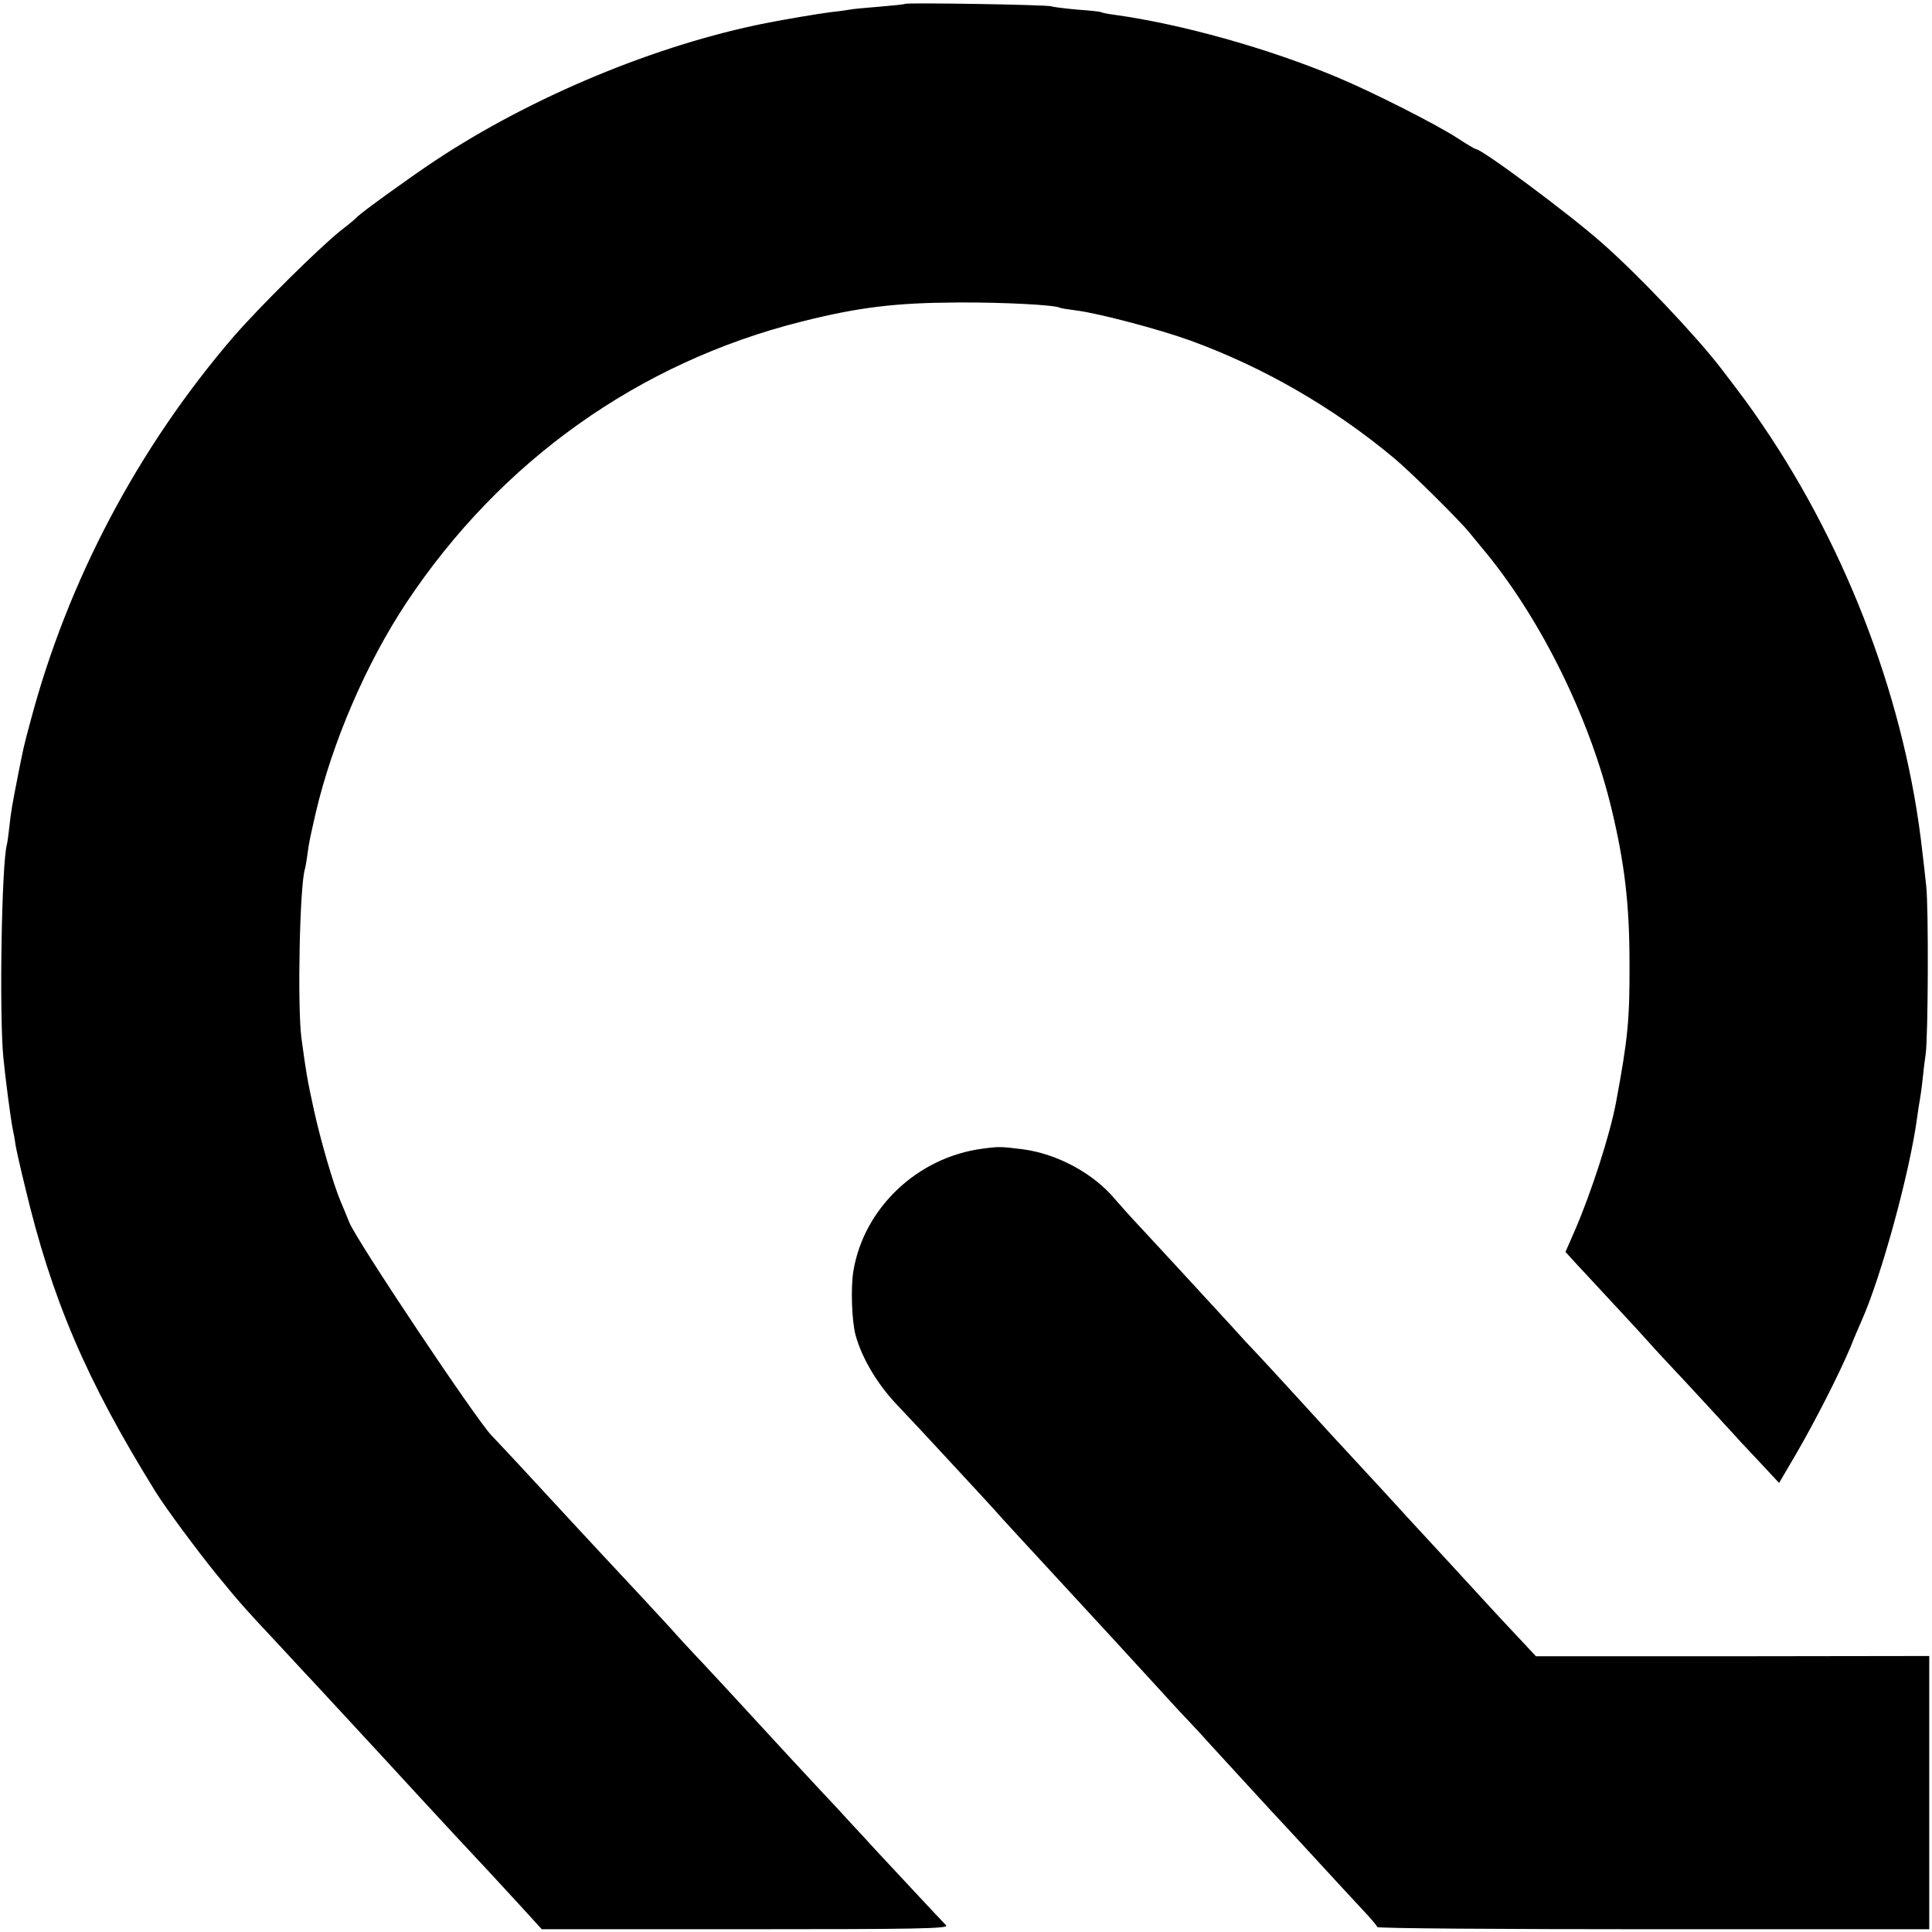
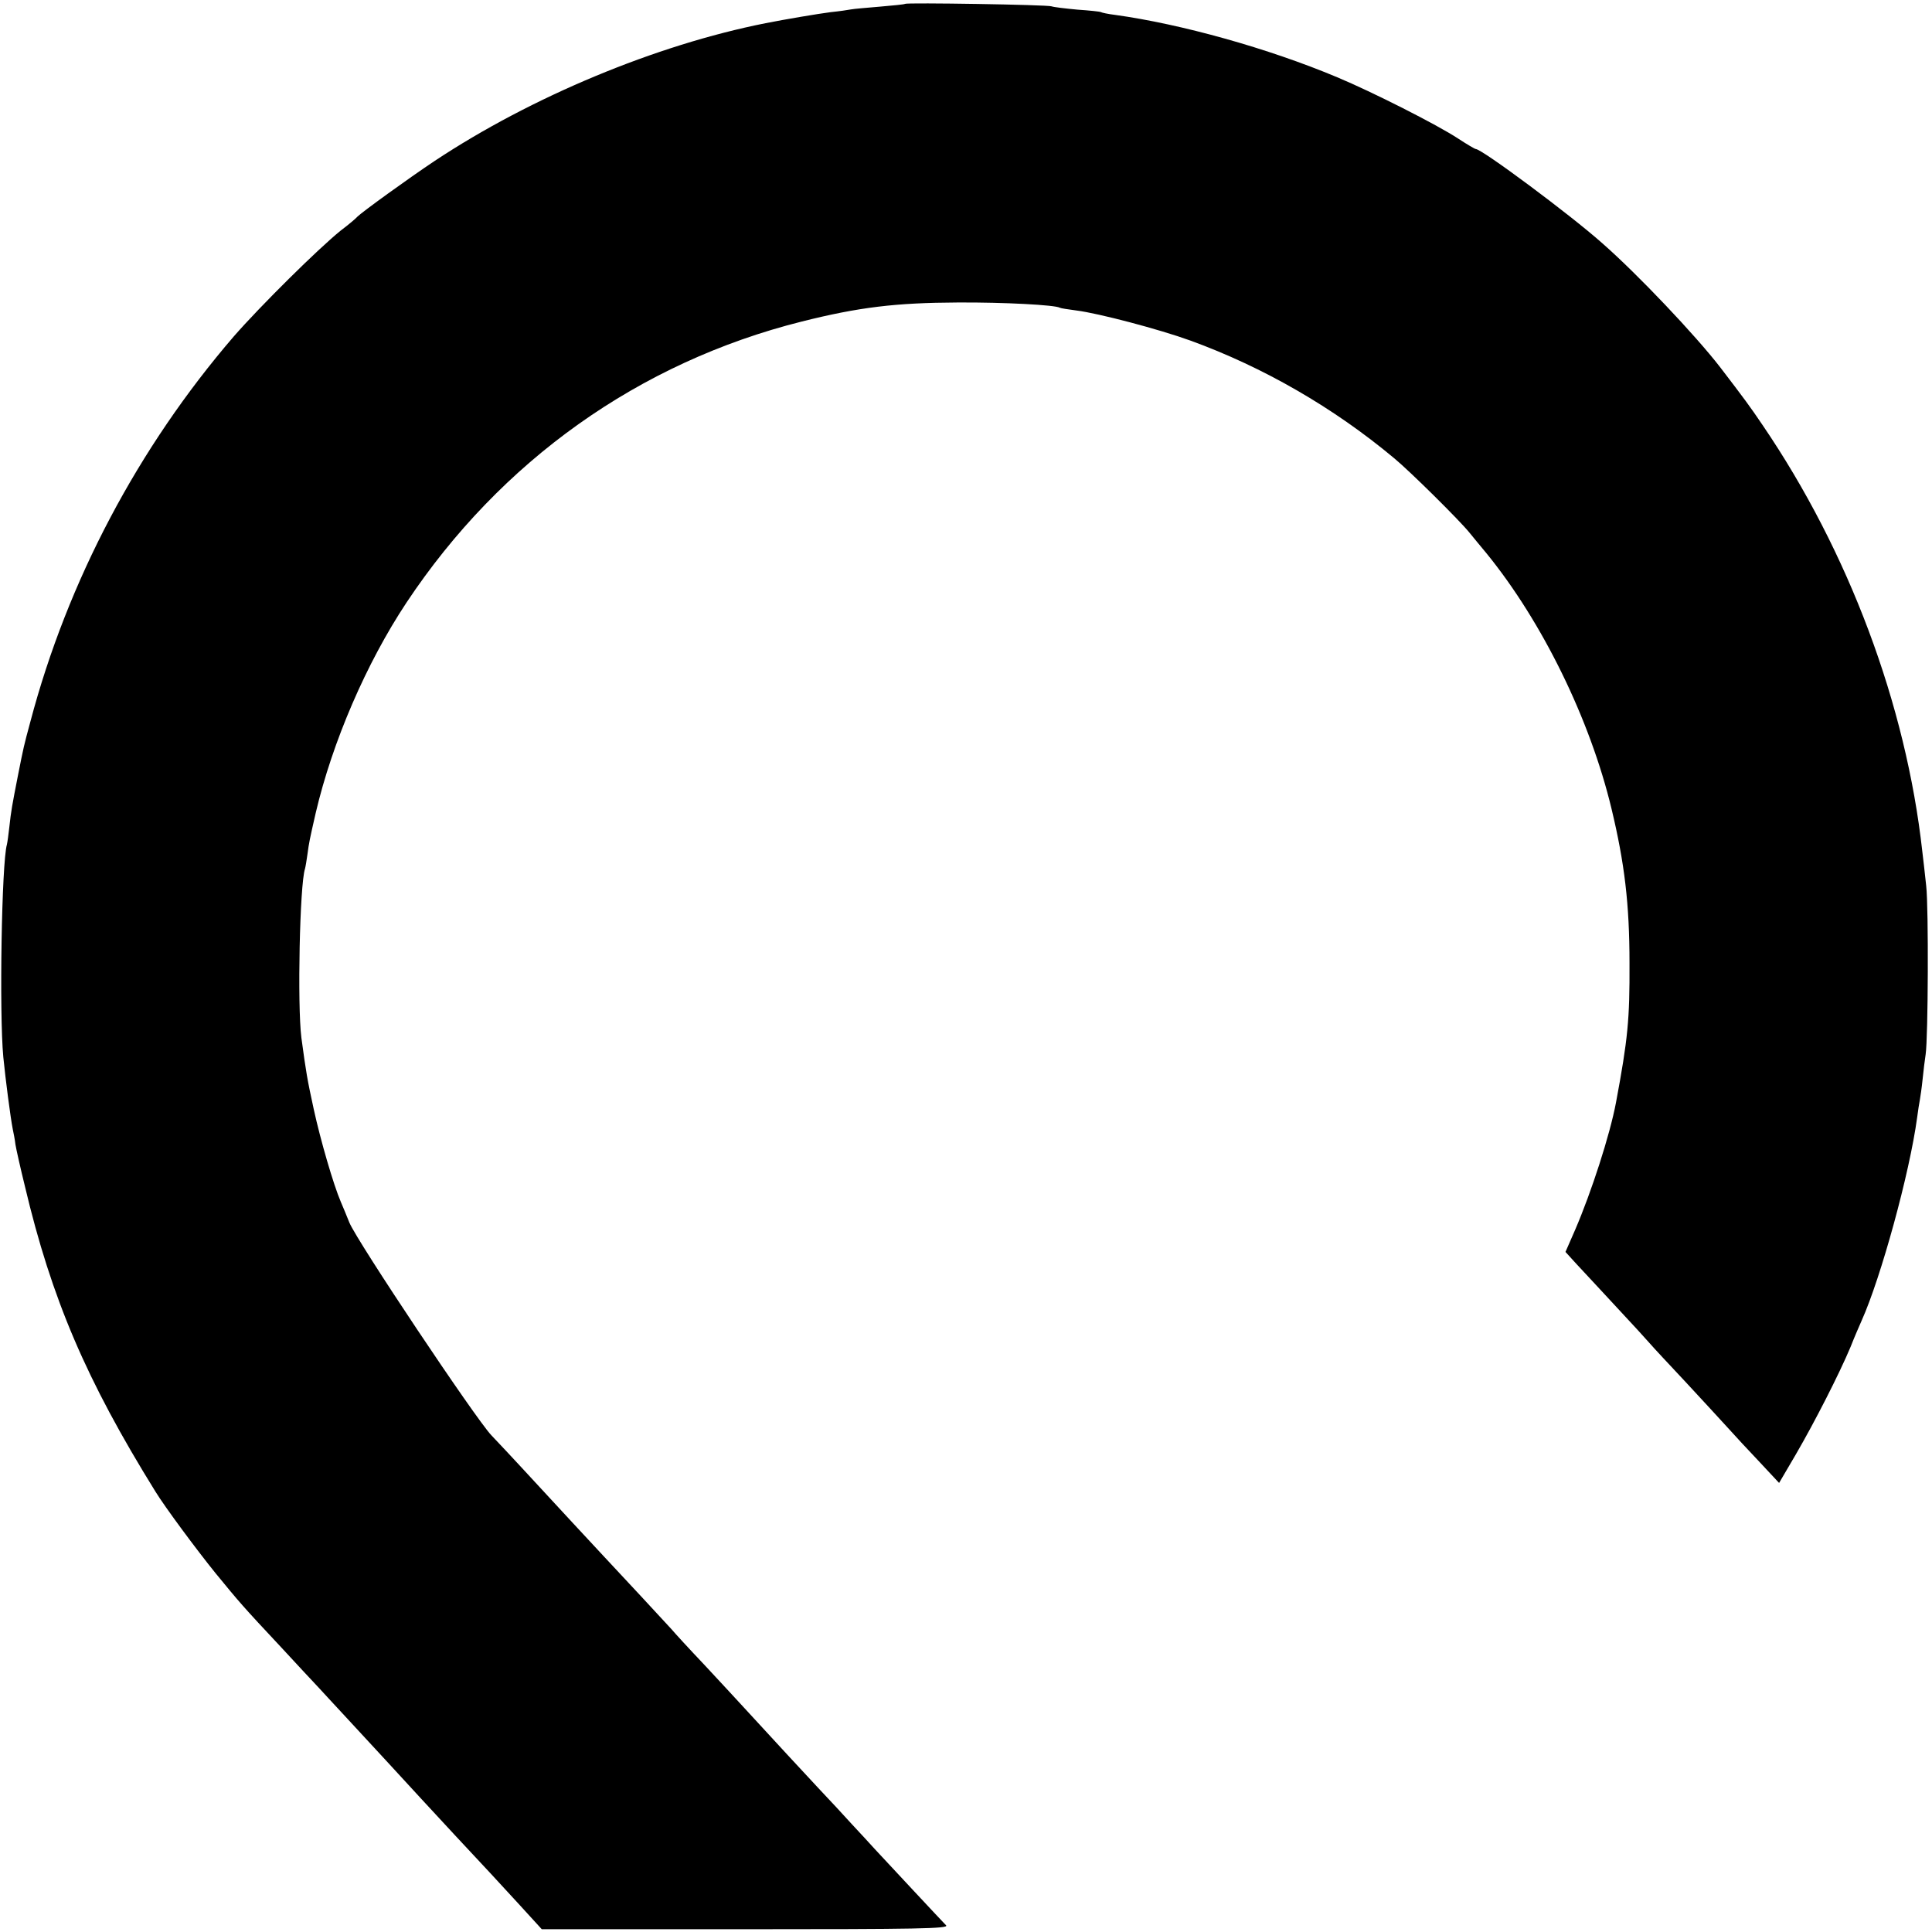
<svg xmlns="http://www.w3.org/2000/svg" version="1.0" width="700pt" height="700pt" viewBox="0 0 700 700" preserveAspectRatio="xMidYMid meet">
  <g transform="translate(0,700) scale(0.1,-0.1)" fill="#000000" stroke="none">
    <path d="M3279 6986 c-2 -2 -43 -6 -90 -10 -47 -4 -95 -8 -105 -10 -10 -2 -44 -7 -74 -10 -47 -6 -165 -26 -236 -40 -398 -79 -849 -267 -1199 -499 -96 -64 -263 -185 -280 -202 -5 -6 -32 -29 -60 -50 -82 -66 -292 -274 -388 -384 -346 -402 -602 -885 -737 -1396 -24 -89 -24 -89 -45 -195 -21 -107 -25 -129 -31 -185 -3 -27 -7 -57 -9 -65 -19 -66 -28 -611 -13 -770 8 -81 26 -219 34 -260 3 -14 8 -39 10 -57 3 -18 18 -85 34 -150 97 -410 223 -704 473 -1107 35 -57 150 -212 218 -296 87 -106 94 -115 240 -271 57 -62 117 -126 133 -143 15 -17 54 -58 85 -92 80 -86 253 -274 285 -309 15 -16 71 -77 124 -134 133 -142 136 -146 231 -249 l84 -92 739 0 c621 0 737 2 726 14 -14 14 -206 220 -258 276 -17 19 -55 60 -83 90 -27 30 -80 87 -116 125 -55 59 -160 172 -292 316 -13 14 -70 76 -126 136 -57 60 -111 119 -120 130 -17 19 -187 202 -248 267 -27 29 -173 186 -301 325 -29 31 -75 81 -104 111 -59 63 -486 702 -514 770 -10 25 -24 59 -31 75 -27 63 -74 225 -98 335 -24 110 -28 134 -45 260 -15 118 -6 555 13 612 2 7 6 31 9 53 6 44 7 49 30 150 60 256 183 542 329 762 341 513 842 870 1432 1018 207 52 340 68 565 69 169 1 353 -9 370 -19 3 -2 30 -6 60 -10 80 -10 300 -68 413 -109 264 -96 519 -243 738 -426 56 -46 239 -227 274 -271 11 -13 38 -47 61 -74 202 -248 375 -601 453 -926 47 -196 65 -344 65 -559 1 -203 -6 -275 -49 -505 -22 -117 -89 -324 -148 -461 l-35 -80 41 -45 c22 -24 87 -93 143 -154 56 -60 112 -121 123 -134 11 -13 69 -75 128 -138 59 -64 128 -138 153 -166 25 -28 77 -84 116 -125 l70 -75 61 104 c68 117 157 291 198 389 14 36 33 79 40 95 70 156 174 535 201 735 3 25 8 54 10 65 2 11 7 45 10 75 3 30 8 71 11 90 9 60 11 531 2 610 -4 41 -11 97 -14 124 -59 533 -267 1088 -579 1546 -46 68 -66 95 -154 210 -89 115 -297 335 -427 449 -117 104 -436 341 -458 341 -3 0 -32 17 -64 38 -76 50 -311 169 -438 222 -250 105 -566 193 -805 226 -25 3 -48 8 -51 10 -3 2 -41 6 -85 9 -43 4 -86 9 -94 12 -16 6 -525 14 -531 9z" />
-     <path d="M3559 2838 c-235 -31 -429 -215 -467 -443 -10 -61 -6 -180 8 -233 23 -83 79 -178 152 -254 38 -40 108 -115 156 -167 48 -52 98 -106 112 -121 14 -15 66 -71 115 -126 50 -54 117 -128 151 -164 171 -185 376 -408 445 -484 24 -27 60 -65 79 -85 19 -20 55 -59 80 -87 51 -55 234 -256 265 -288 11 -12 65 -70 120 -130 55 -60 126 -137 157 -170 32 -34 58 -64 58 -68 0 -5 450 -8 1000 -8 l1000 0 0 495 0 495 -712 -1 -713 0 -55 59 c-30 32 -80 85 -110 118 -63 69 -252 274 -291 316 -15 16 -58 63 -97 106 -39 42 -88 95 -109 118 -42 45 -89 96 -233 254 -52 57 -106 115 -120 130 -14 14 -52 55 -84 91 -156 170 -267 290 -331 359 -39 41 -81 89 -95 105 -77 93 -210 165 -335 181 -79 10 -87 10 -146 2z" />
  </g>
</svg>